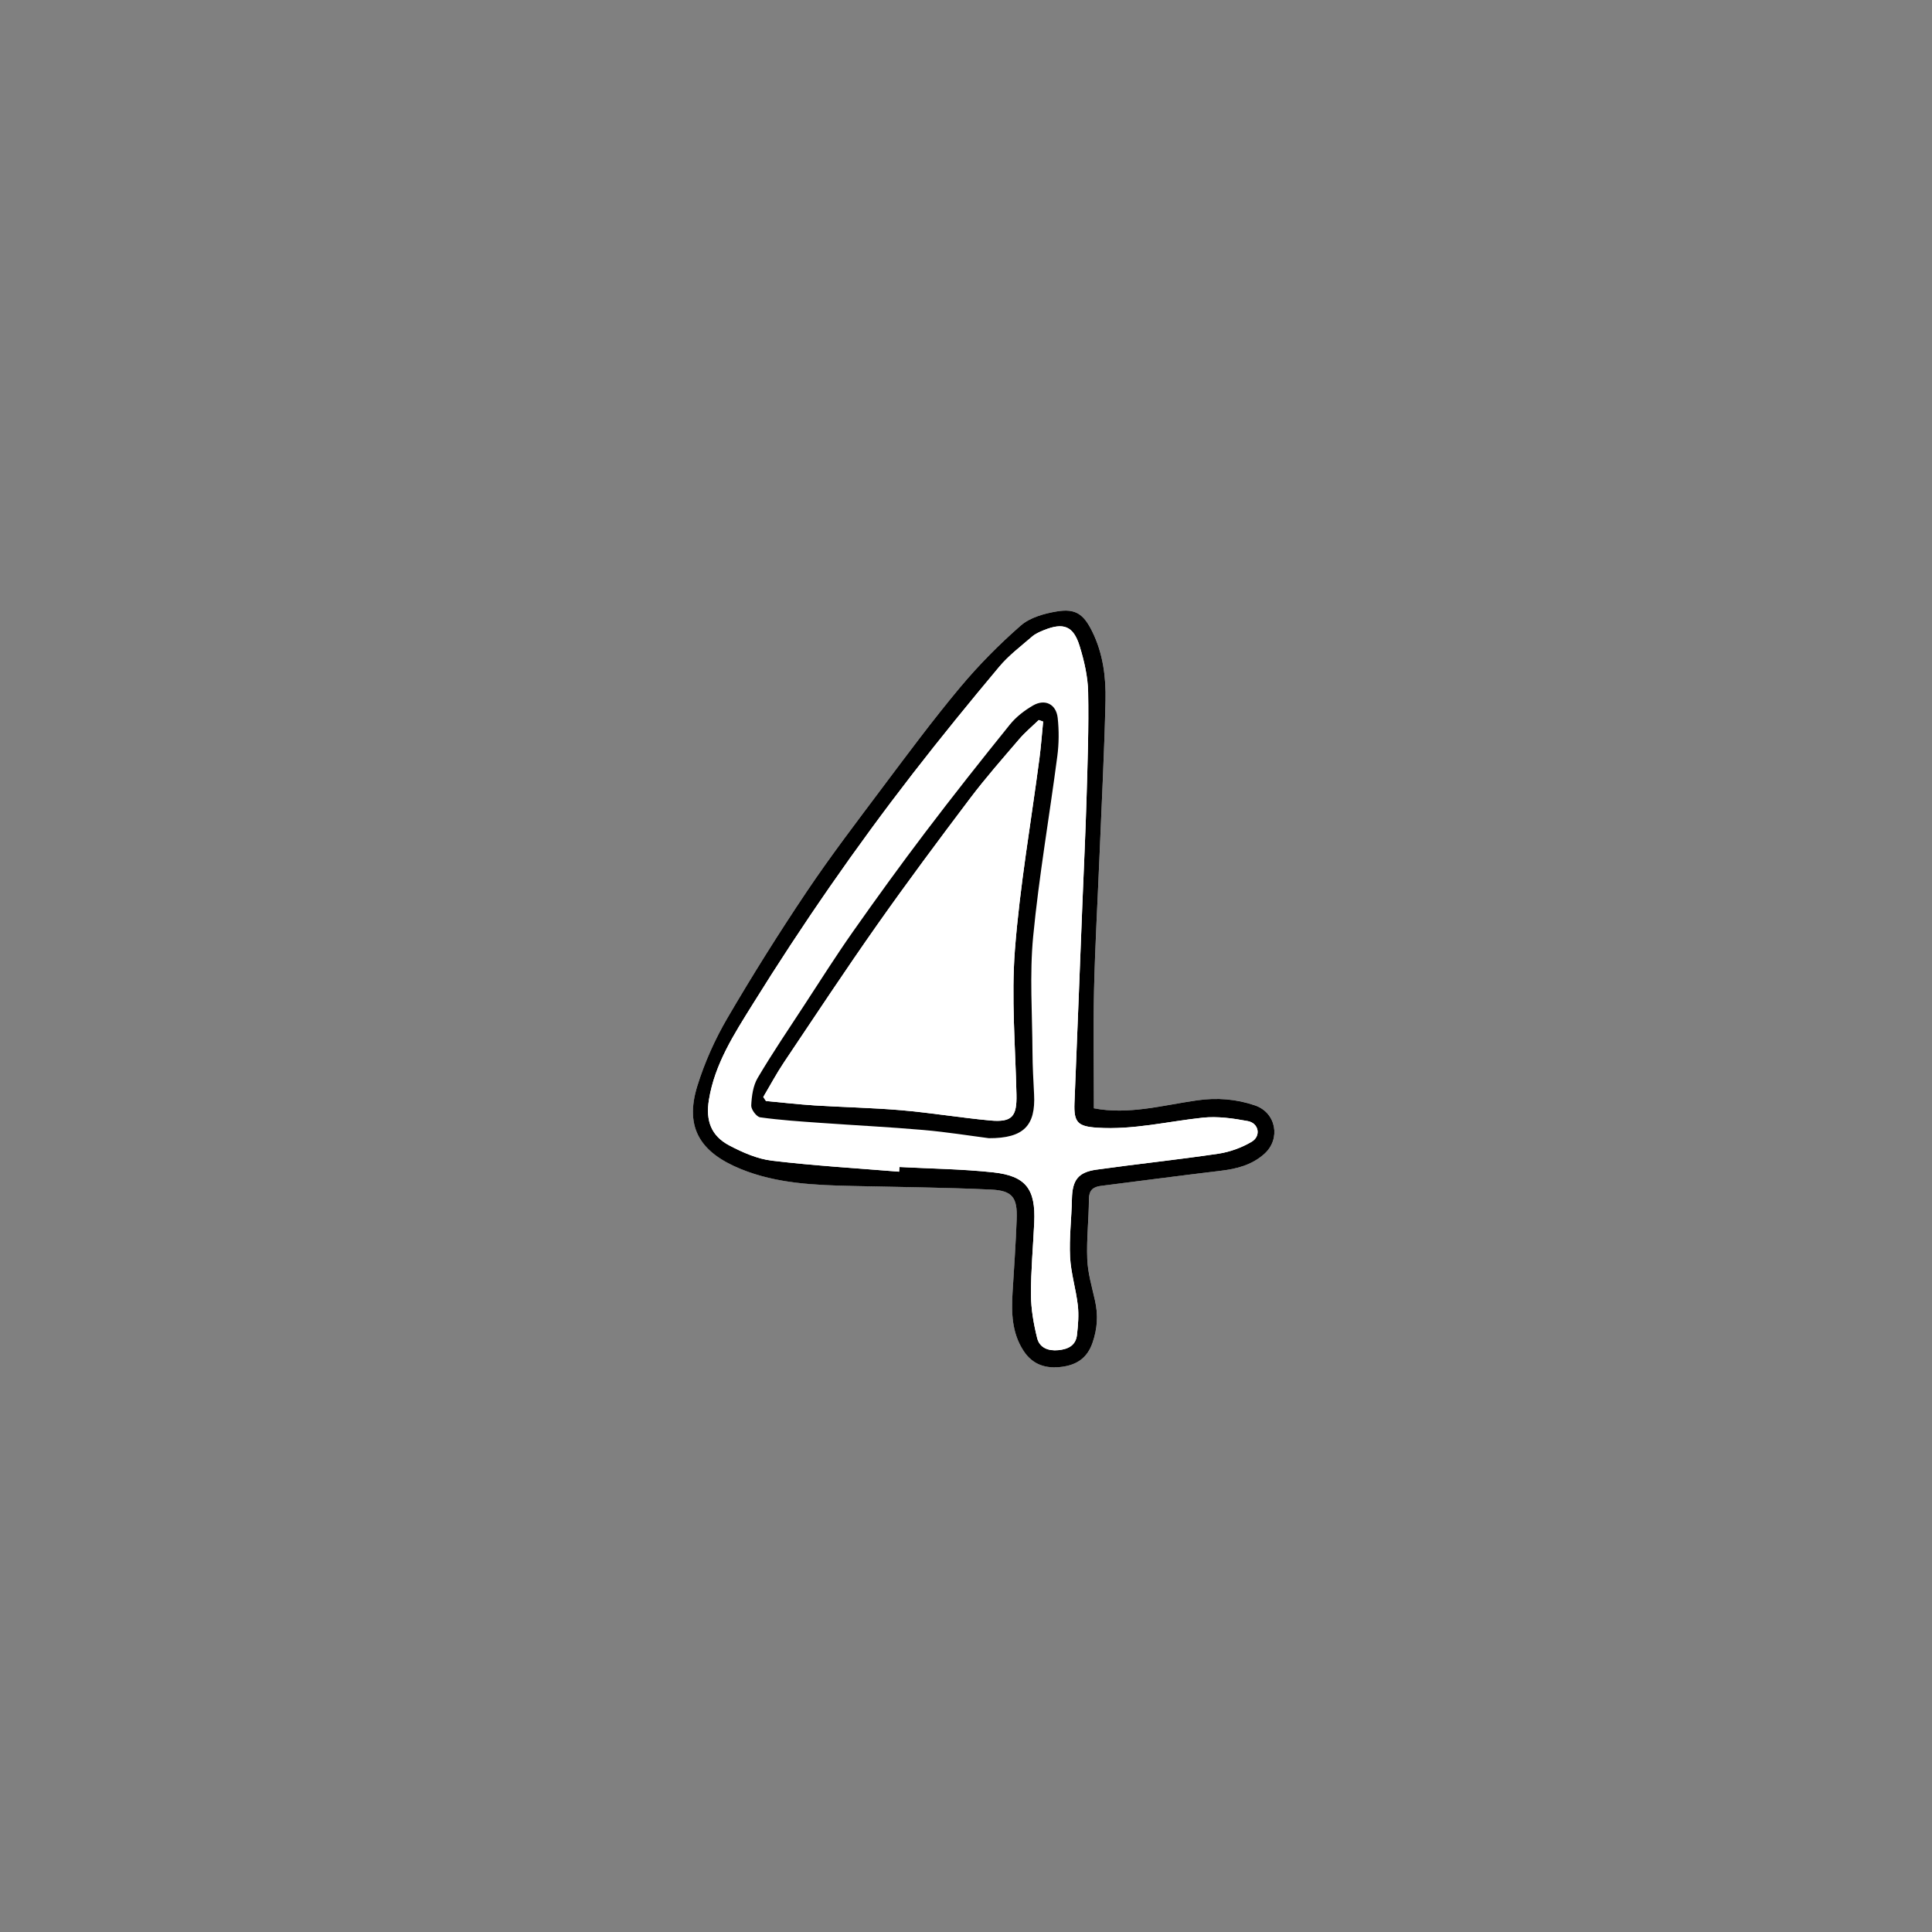
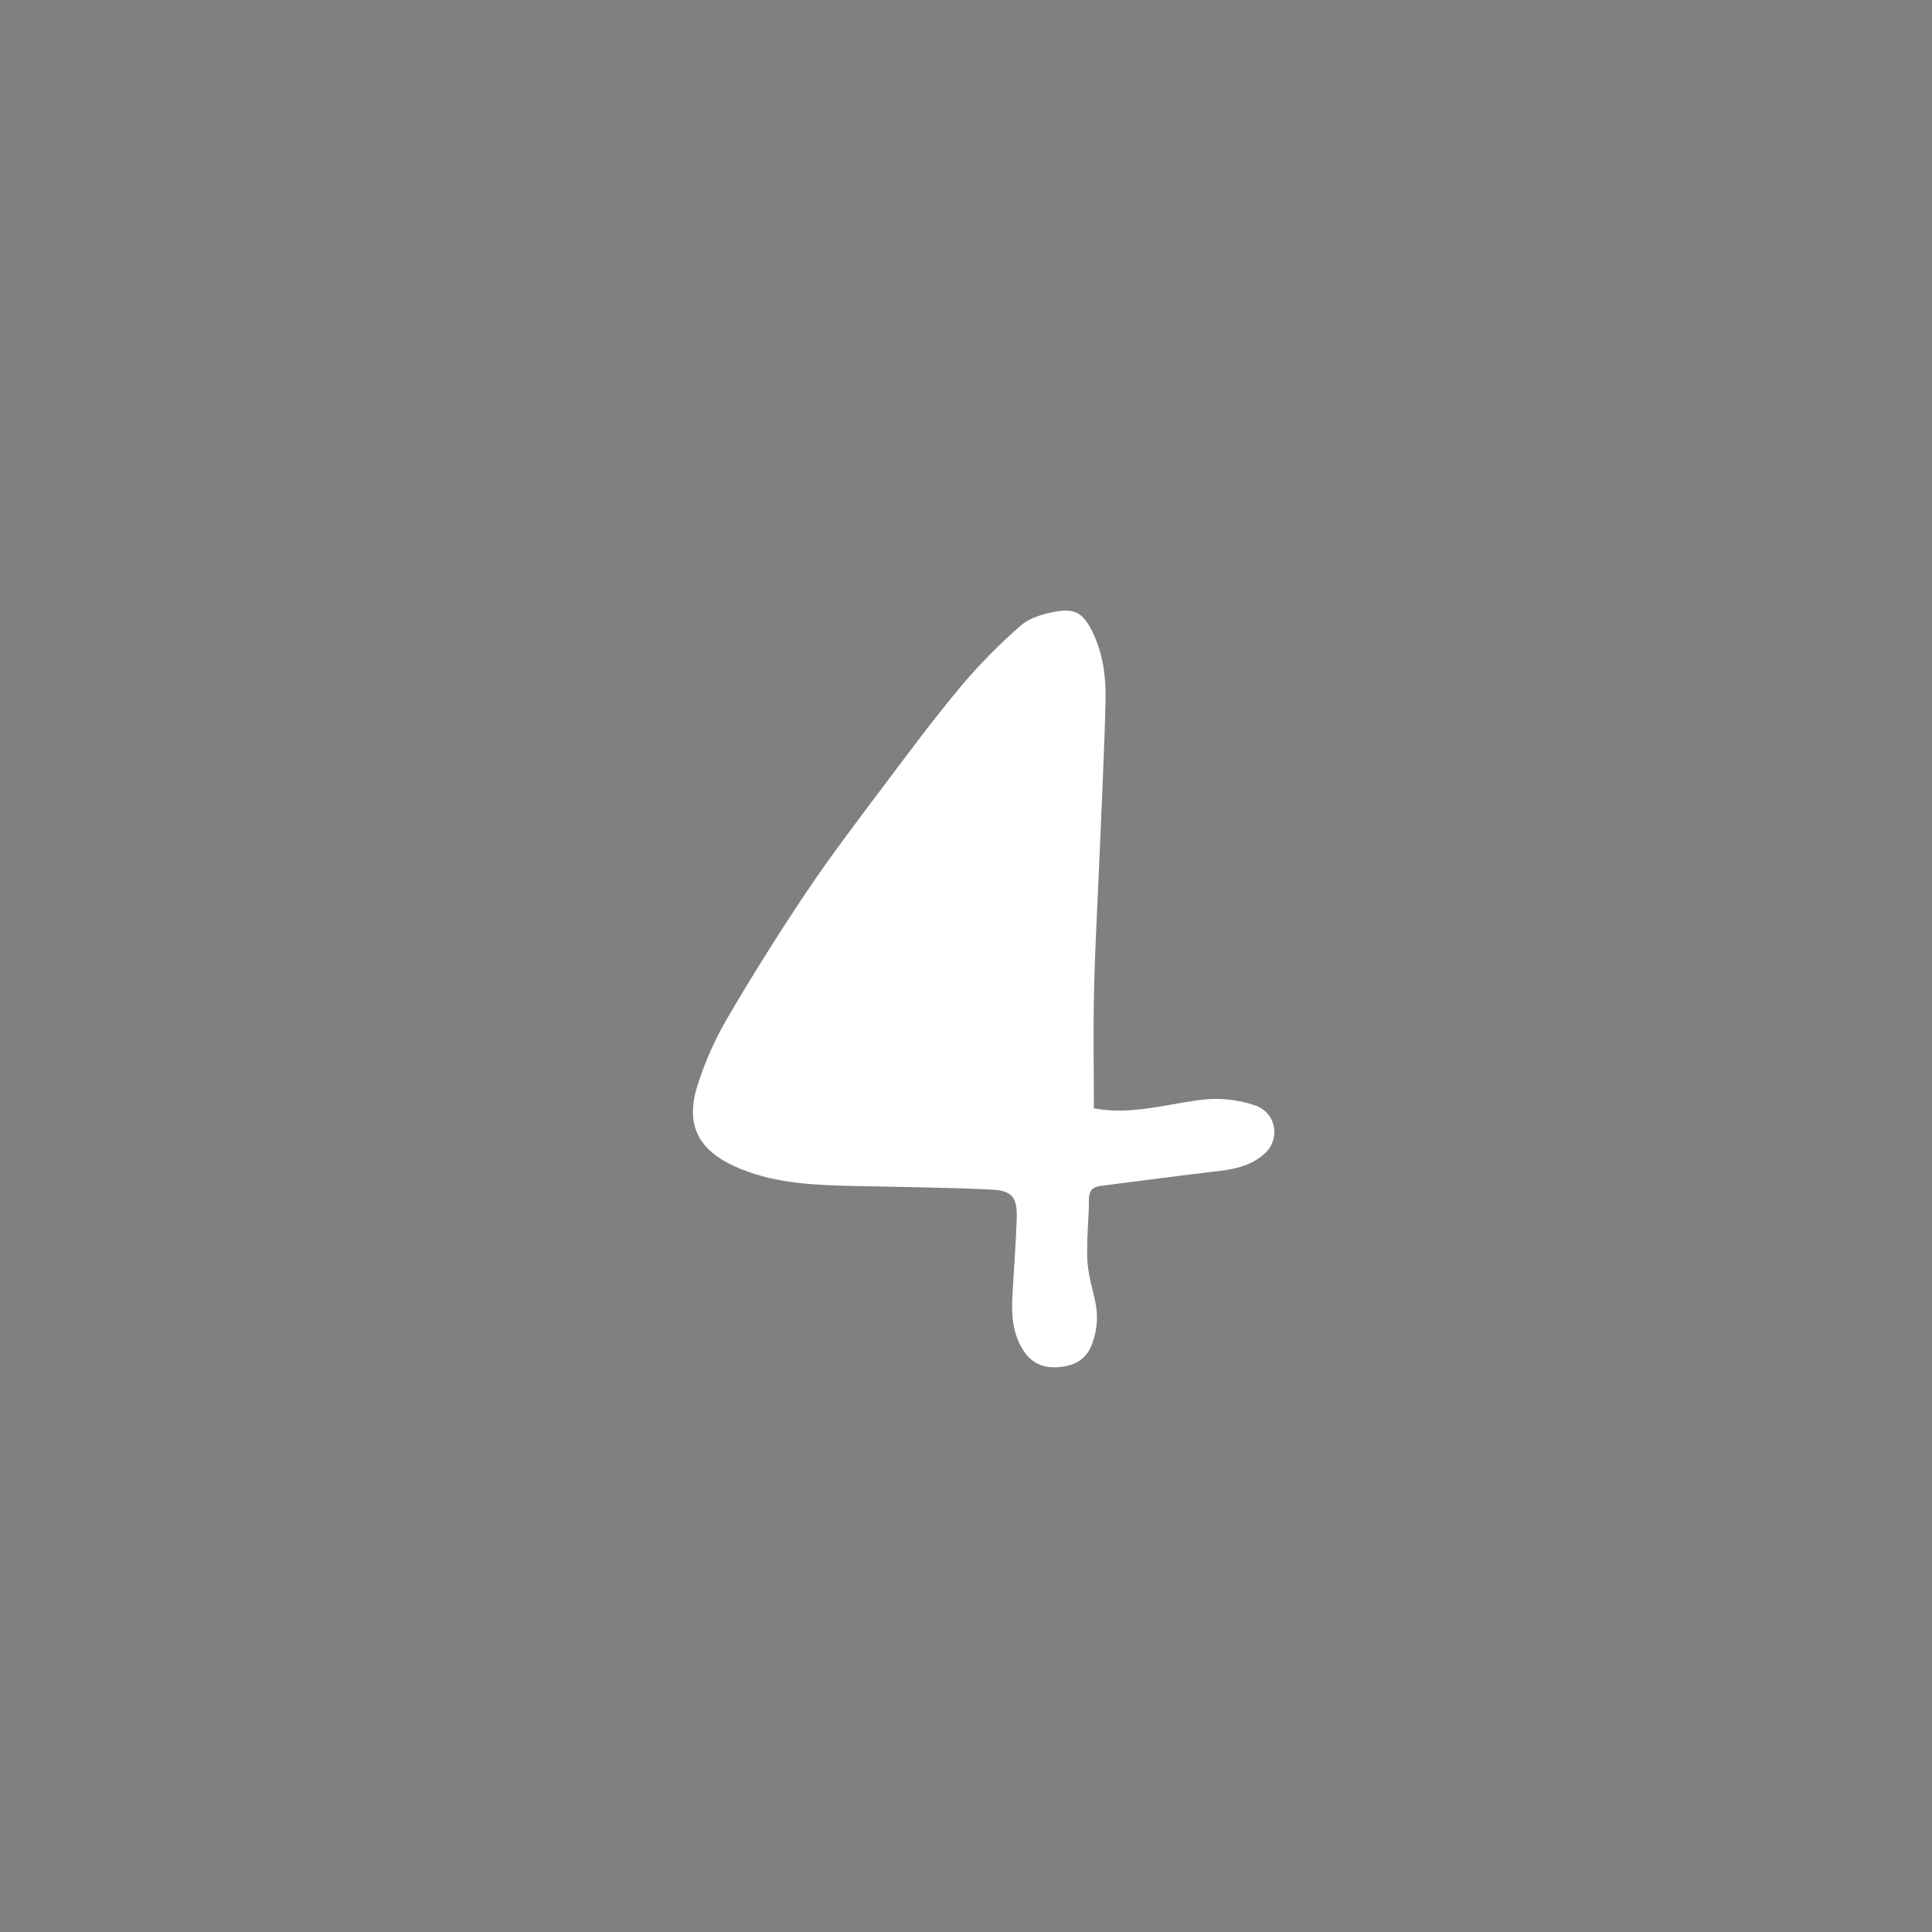
<svg xmlns="http://www.w3.org/2000/svg" version="1.1" id="レイヤー_1" x="0px" y="0px" viewBox="0 0 800 800" style="enable-background:new 0 0 800 800;" xml:space="preserve">
  <rect x="0" y="0" width="800" height="800" fill="#808080" stroke="none" />
  <style type="text/css">
	.st0{fill:#FFFFFF;}
</style>
  <g>
    <path class="st0" d="M452.95,458.92c0-16.45-0.31-32.74,0.08-49.02c0.44-18.63,1.51-37.25,2.28-55.87   c0.88-21.29,1.98-42.57,2.47-63.87c0.23-9.82-1.04-19.63-5.5-28.68c-3.54-7.18-6.87-9.61-14.62-8.32   c-5.22,0.87-11.13,2.51-14.95,5.84c-8.98,7.83-17.47,16.42-25.11,25.57c-11.19,13.4-21.62,27.45-32.11,41.42   c-10.69,14.24-21.51,28.42-31.43,43.19c-11.49,17.11-22.47,34.6-32.86,52.39c-5.15,8.81-9.42,18.38-12.45,28.12   c-5.47,17.62,1.69,27.73,18.09,34.4c14.89,6.06,30.78,6.64,46.62,7c18.97,0.42,37.95,0.58,56.89,1.48   c8.91,0.42,10.97,3.27,10.65,12.19c-0.36,10.15-1.09,20.28-1.71,30.41c-0.51,8.41-0.32,16.65,4.5,24.09   c3.85,5.94,9.44,7.58,16.03,6.69c6.02-0.81,10.34-3.59,12.53-9.81c2.08-5.9,2.43-11.6,1.08-17.61c-1.27-5.65-2.96-11.34-3.2-17.07   c-0.34-8.27,0.64-16.58,0.68-24.88c0.02-3.66,1.6-5.12,4.89-5.53c16.5-2.09,32.98-4.29,49.49-6.24c6.76-0.8,13.08-2.38,18.28-7.05   c6.88-6.18,4.88-17.04-3.85-20.03c-7.8-2.68-15.77-3.3-24.05-2.11C481.4,457.67,467.26,461.7,452.95,458.92z" />
-     <path d="M452.95,458.92c14.31,2.78,28.45-1.25,42.71-3.29c8.28-1.19,16.25-0.56,24.05,2.11c8.73,3,10.73,13.85,3.85,20.03   c-5.21,4.68-11.52,6.25-18.28,7.05c-16.51,1.96-33,4.16-49.49,6.24c-3.28,0.42-4.87,1.87-4.89,5.53   c-0.04,8.3-1.03,16.61-0.68,24.88c0.24,5.73,1.93,11.41,3.2,17.07c1.35,6.01,1,11.71-1.08,17.61c-2.19,6.22-6.51,8.99-12.53,9.81   c-6.59,0.89-12.18-0.74-16.03-6.69c-4.82-7.44-5.01-15.68-4.5-24.09c0.62-10.14,1.34-20.27,1.71-30.41   c0.32-8.92-1.74-11.77-10.65-12.19c-18.95-0.89-37.93-1.05-56.89-1.48c-15.84-0.35-31.73-0.94-46.62-7   c-16.4-6.67-23.56-16.78-18.09-34.4c3.02-9.74,7.3-19.31,12.45-28.12c10.39-17.79,21.37-35.28,32.86-52.39   c9.92-14.77,20.75-28.95,31.43-43.19c10.49-13.97,20.91-28.02,32.11-41.42c7.65-9.15,16.13-17.73,25.11-25.57   c3.82-3.33,9.73-4.98,14.95-5.84c7.75-1.29,11.08,1.14,14.62,8.32c4.46,9.04,5.73,18.85,5.5,28.68   c-0.49,21.3-1.59,42.58-2.47,63.87c-0.77,18.62-1.84,37.24-2.28,55.87C452.65,426.17,452.95,442.47,452.95,458.92z M372.3,485.17   c0.05-0.65,0.09-1.3,0.14-1.96c12.95,0.69,25.95,0.83,38.83,2.22c13.59,1.47,17.62,6.98,16.99,20.75   c-0.45,9.98-1.4,19.95-1.35,29.93c0.03,6.01,1.11,12.13,2.57,17.98c0.98,3.95,4.57,5.38,8.75,4.97c4.07-0.4,7.24-1.95,7.73-6.32   c0.45-4.04,0.81-8.2,0.35-12.21c-0.77-6.73-2.87-13.35-3.21-20.07c-0.4-7.93,0.61-15.92,0.76-23.89   c0.15-7.82,2.45-11.18,10.16-12.26c16.8-2.35,33.68-4.11,50.45-6.6c4.76-0.71,9.63-2.48,13.78-4.92c4.02-2.36,3.03-7.72-1.55-8.58   c-6.12-1.14-12.56-2.06-18.68-1.41c-14.52,1.55-28.8,5.11-43.61,4.15c-8.05-0.52-9.82-2.12-9.49-10.25   c1.13-27.43,2.18-54.87,3.27-82.3c0.58-14.63,1.3-29.26,1.73-43.9c0.43-14.65,0.95-29.31,0.66-43.95   c-0.13-6.37-1.63-12.88-3.52-19.02c-2.58-8.39-6.7-9.9-14.89-6.58c-1.68,0.68-3.44,1.45-4.79,2.62c-4.65,4.03-9.67,7.8-13.59,12.48   c-12.18,14.53-24.17,29.24-35.79,44.23c-23.76,30.66-45.81,62.53-66.28,95.48c-7.73,12.43-15.74,24.73-18.16,39.61   c-1.41,8.68,0.89,14.97,8.51,18.96c5.49,2.88,11.57,5.55,17.63,6.27C337.17,482.7,354.76,483.73,372.3,485.17z" />
-     <path class="st0" d="M372.3,485.17c-17.54-1.44-35.14-2.47-52.61-4.54c-6.06-0.72-12.14-3.39-17.63-6.27   c-7.62-4-9.92-10.28-8.51-18.96c2.42-14.88,10.43-27.18,18.16-39.61c20.48-32.95,42.53-64.82,66.28-95.48   c11.62-14.99,23.61-29.7,35.79-44.23c3.92-4.68,8.94-8.45,13.59-12.48c1.35-1.17,3.11-1.94,4.79-2.62   c8.19-3.32,12.31-1.81,14.89,6.58c1.89,6.13,3.39,12.64,3.52,19.02c0.29,14.64-0.23,29.3-0.66,43.95   c-0.43,14.64-1.15,29.27-1.73,43.9c-1.09,27.43-2.14,54.87-3.27,82.3c-0.34,8.13,1.44,9.73,9.49,10.25   c14.81,0.96,29.09-2.6,43.61-4.15c6.12-0.65,12.56,0.26,18.68,1.41c4.58,0.85,5.57,6.22,1.55,8.58c-4.15,2.43-9.02,4.21-13.78,4.92   c-16.77,2.49-33.65,4.24-50.45,6.6c-7.71,1.08-10.01,4.44-10.16,12.26c-0.16,7.97-1.16,15.96-0.76,23.89   c0.34,6.72,2.44,13.34,3.21,20.07c0.46,4.01,0.1,8.17-0.35,12.21c-0.49,4.38-3.66,5.93-7.73,6.32c-4.18,0.41-7.76-1.01-8.75-4.97   c-1.46-5.86-2.54-11.97-2.57-17.98c-0.05-9.97,0.9-19.95,1.35-29.93c0.63-13.77-3.4-19.28-16.99-20.75   c-12.87-1.39-25.88-1.53-38.83-2.22C372.4,483.87,372.35,484.52,372.3,485.17z M409.48,471.3c14.44,0.05,19.38-5.22,18.72-18.15   c-0.3-5.82-0.63-11.64-0.66-17.46c-0.08-15.97-1.24-32.07,0.28-47.9c2.4-24.98,6.74-49.77,10-74.67   c0.68-5.21,0.73-10.63,0.16-15.85c-0.63-5.73-5.27-8.02-10.22-5.15c-3.53,2.05-6.99,4.71-9.54,7.86   c-11.9,14.74-23.66,29.61-35.11,44.71c-10.24,13.5-20.17,27.23-29.92,41.09c-6.98,9.93-13.47,20.2-20.11,30.36   c-6.55,10.02-13.28,19.95-19.36,30.25c-1.9,3.22-2.46,7.51-2.64,11.36c-0.08,1.64,2.19,4.69,3.7,4.9   c8.2,1.14,16.49,1.68,24.76,2.28c14.26,1.02,28.56,1.72,42.8,2.96C391.93,468.73,401.47,470.27,409.48,471.3z" />
-     <path d="M409.48,471.3c-8-1.03-17.54-2.57-27.15-3.4c-14.24-1.24-28.54-1.94-42.8-2.96c-8.27-0.59-16.56-1.13-24.76-2.28   c-1.51-0.21-3.78-3.26-3.7-4.9c0.18-3.85,0.74-8.13,2.64-11.36c6.08-10.3,12.81-20.23,19.36-30.25   c6.64-10.16,13.13-20.44,20.11-30.36c9.75-13.86,19.68-27.59,29.92-41.09c11.45-15.1,23.21-29.97,35.11-44.71   c2.54-3.15,6.01-5.82,9.54-7.86c4.95-2.87,9.59-0.58,10.22,5.15c0.57,5.22,0.52,10.64-0.16,15.85c-3.26,24.9-7.6,49.69-10,74.67   c-1.52,15.83-0.36,31.92-0.28,47.9c0.03,5.82,0.36,11.64,0.66,17.46C428.86,466.08,423.91,471.35,409.48,471.3z M316.06,454.24   c0.37,0.55,0.74,1.11,1.11,1.66c6.76,0.63,13.51,1.42,20.28,1.84c11.95,0.75,23.94,0.96,35.87,1.99   c12.25,1.06,24.41,3.09,36.65,4.23c9.15,0.85,11.14-1.63,10.93-10.78c-0.46-19.97-2.17-40.06-0.64-59.89   c2.03-26.49,6.68-52.77,10.14-79.15c0.67-5.1,1.04-10.24,1.55-15.35c-0.61-0.21-1.22-0.42-1.83-0.64   c-2.71,2.63-5.64,5.06-8.08,7.91c-6.93,8.09-13.98,16.1-20.39,24.59c-13.02,17.24-25.94,34.58-38.38,52.25   c-13.21,18.77-25.87,37.94-38.66,57.02C321.51,444.53,318.9,449.46,316.06,454.24z" />
    <path class="st0" d="M316.06,454.24c2.83-4.78,5.45-9.71,8.54-14.32c12.78-19.08,25.44-38.24,38.66-57.02   c12.44-17.67,25.36-35.01,38.38-52.25c6.41-8.49,13.46-16.5,20.39-24.59c2.44-2.85,5.37-5.29,8.08-7.91   c0.61,0.21,1.22,0.42,1.83,0.64c-0.51,5.12-0.88,10.26-1.55,15.35c-3.46,26.38-8.1,52.67-10.14,79.15   c-1.52,19.83,0.19,39.92,0.64,59.89c0.21,9.14-1.78,11.62-10.93,10.78c-12.24-1.14-24.4-3.17-36.65-4.23   c-11.92-1.03-23.92-1.24-35.87-1.99c-6.77-0.43-13.52-1.22-20.28-1.84C316.8,455.35,316.43,454.79,316.06,454.24z" />
  </g>
</svg>